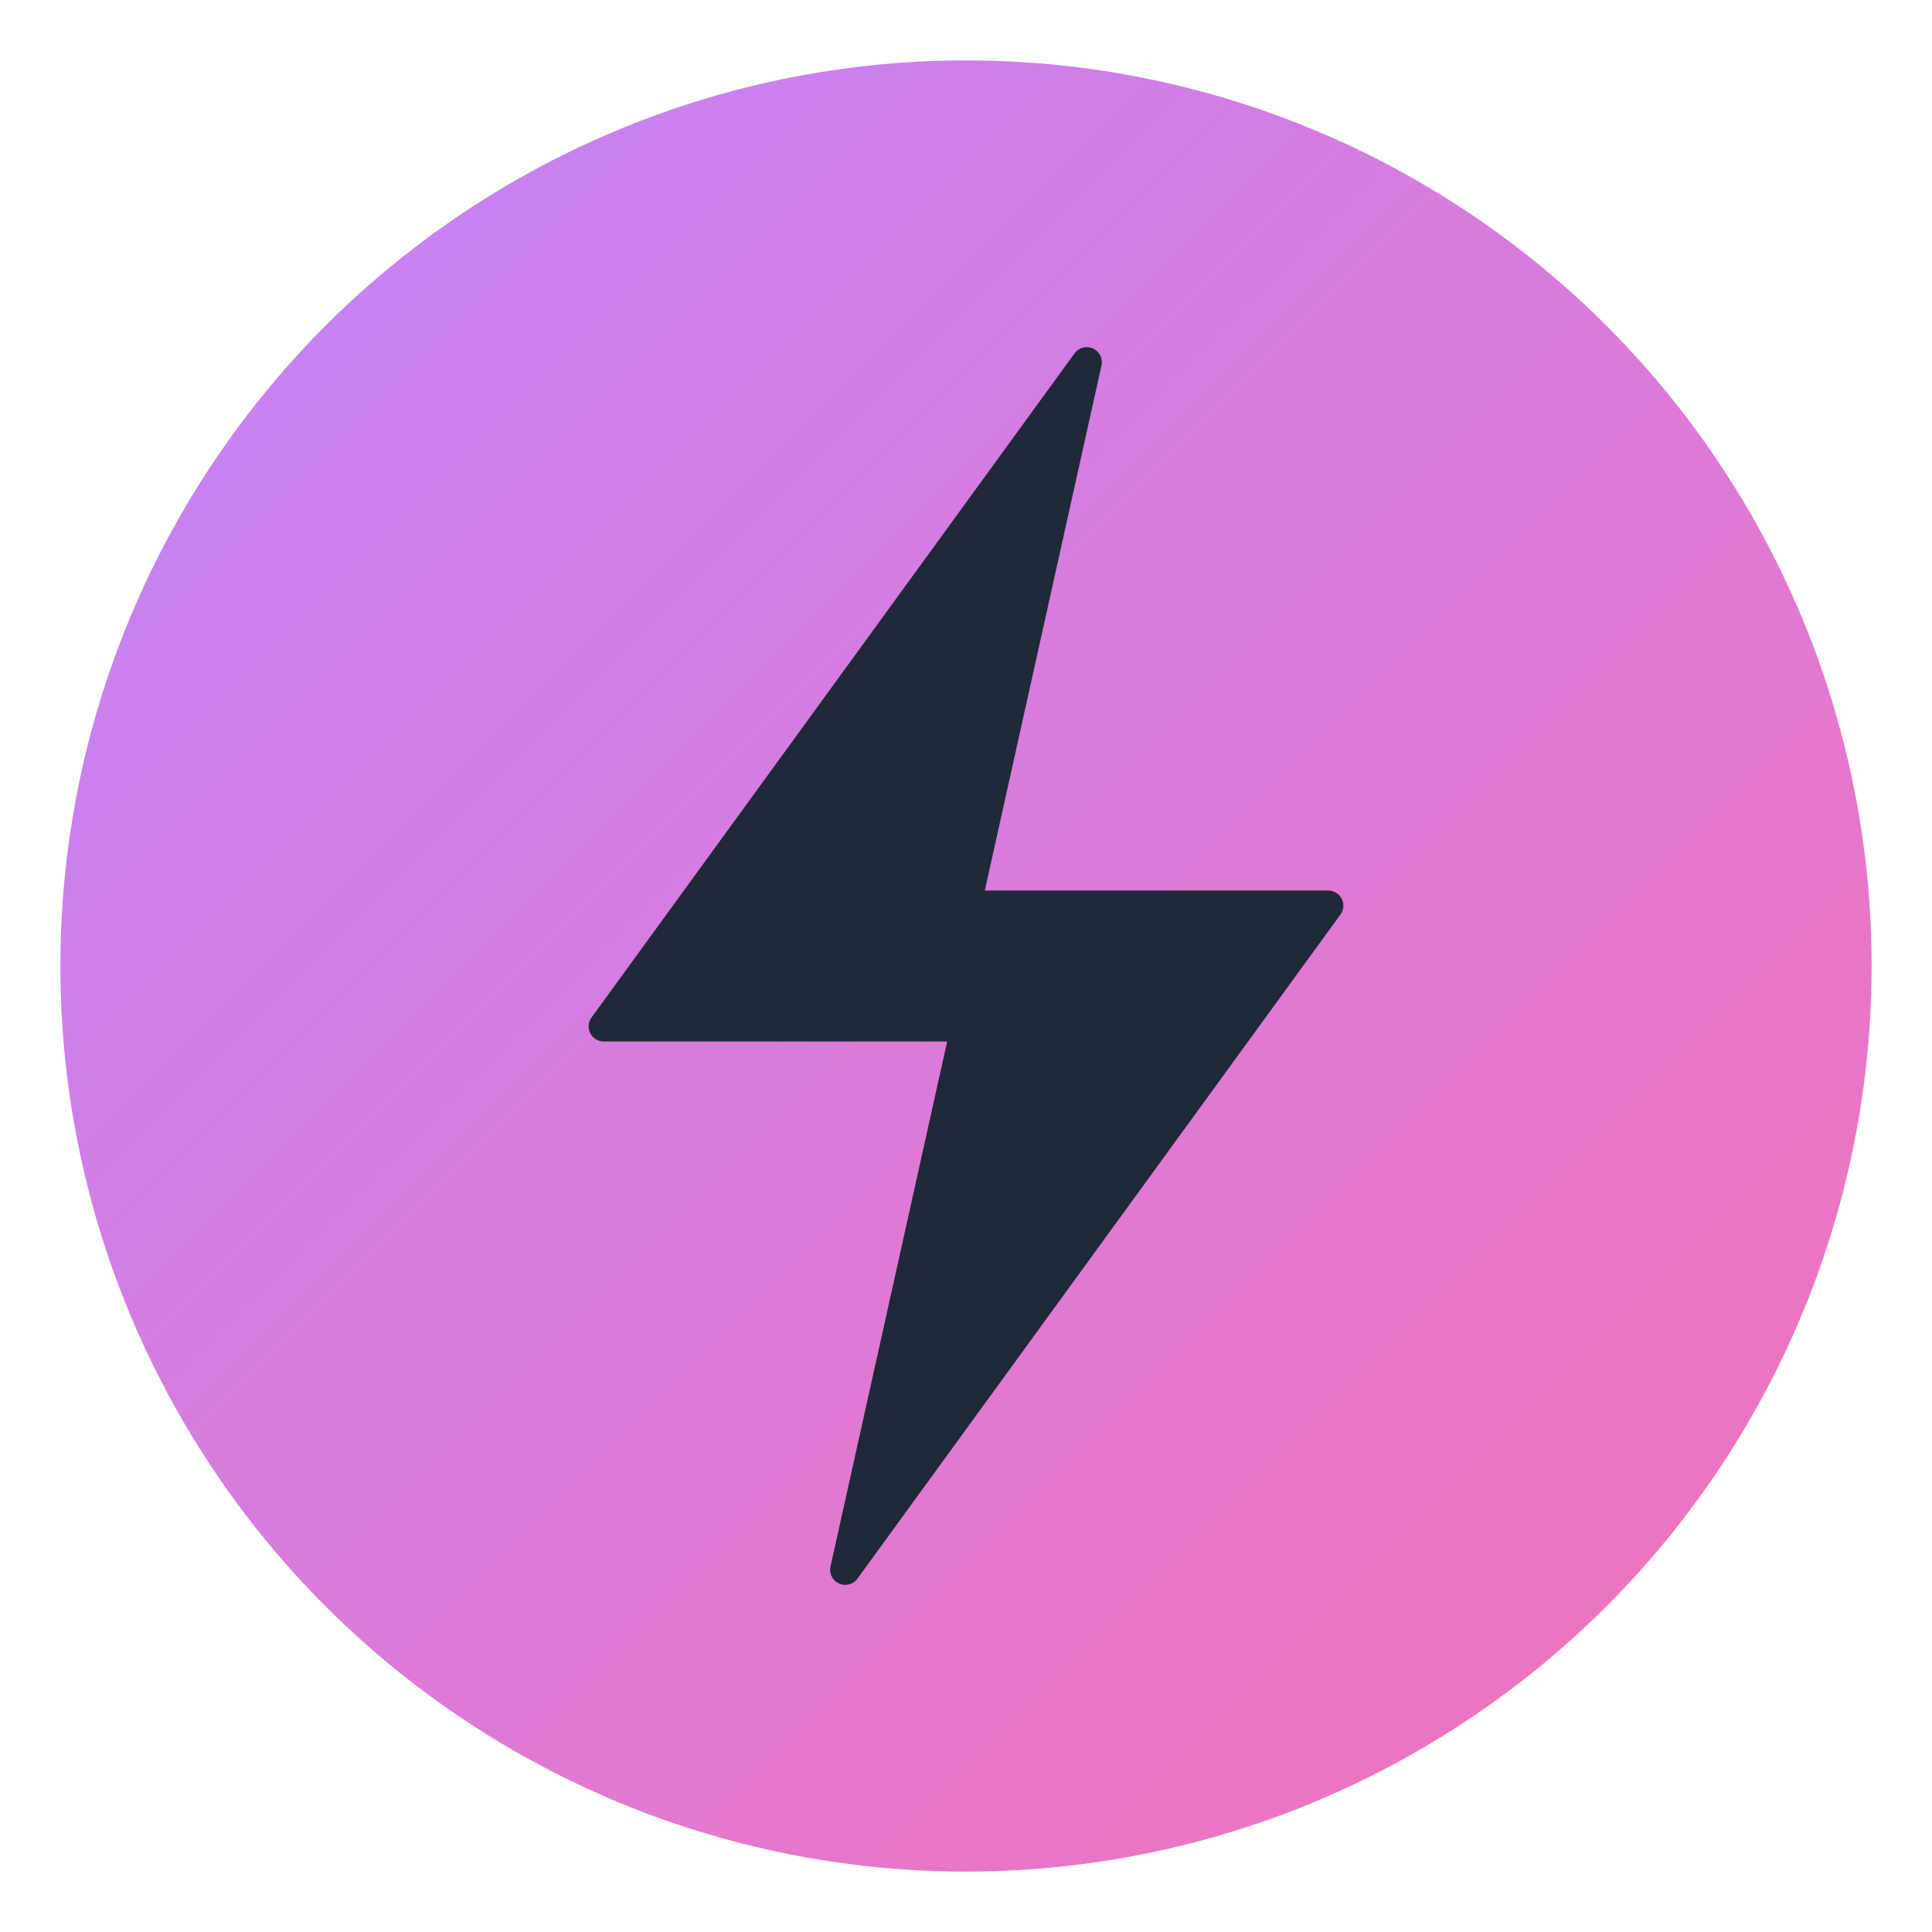
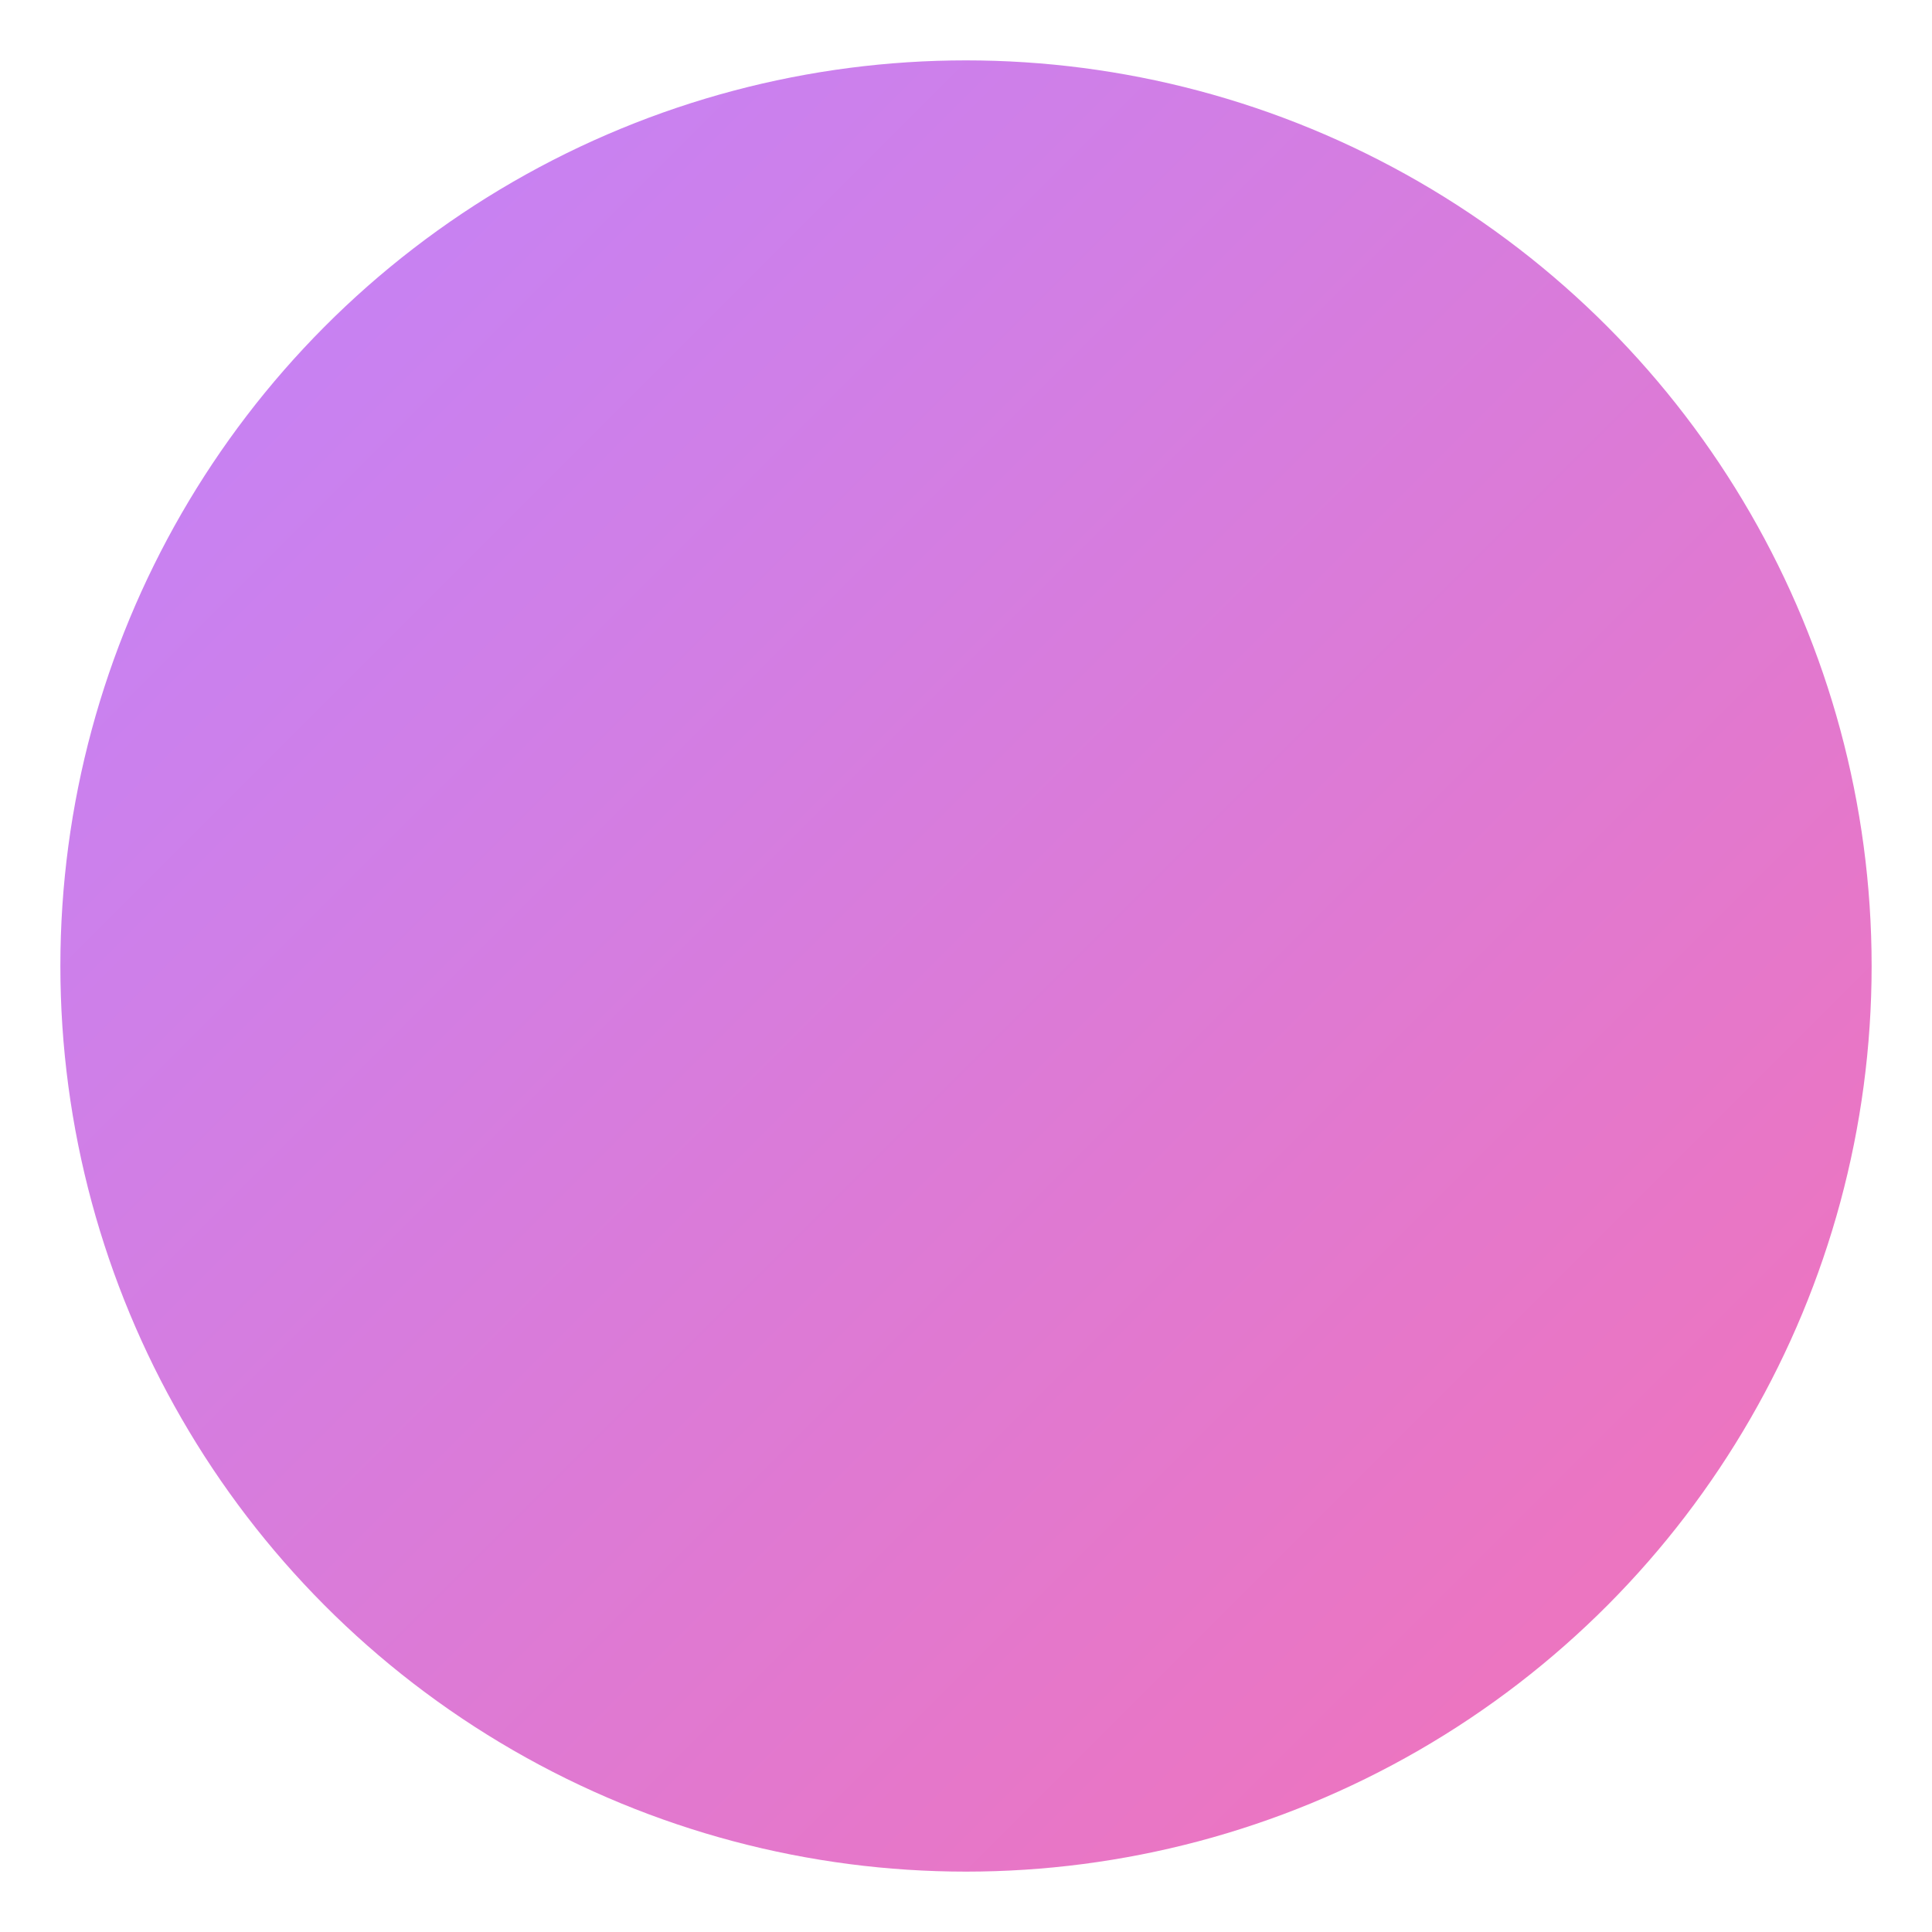
<svg xmlns="http://www.w3.org/2000/svg" viewBox="0 0 32 32">
  <defs>
    <linearGradient id="grad-dark" x1="0%" y1="0%" x2="100%" y2="100%">
      <stop offset="0%" style="stop-color:#c084fc;stop-opacity:1" />
      <stop offset="100%" style="stop-color:#f472b6;stop-opacity:1" />
    </linearGradient>
  </defs>
  <circle cx="16" cy="16" r="15" fill="url(#grad-dark)" />
-   <path d="M 18 6 L 10 17 L 16 17 L 14 26 L 22 15 L 16 15 Z" fill="#1f2937" stroke="#1f2937" stroke-width="0.5" stroke-linejoin="round" />
</svg>